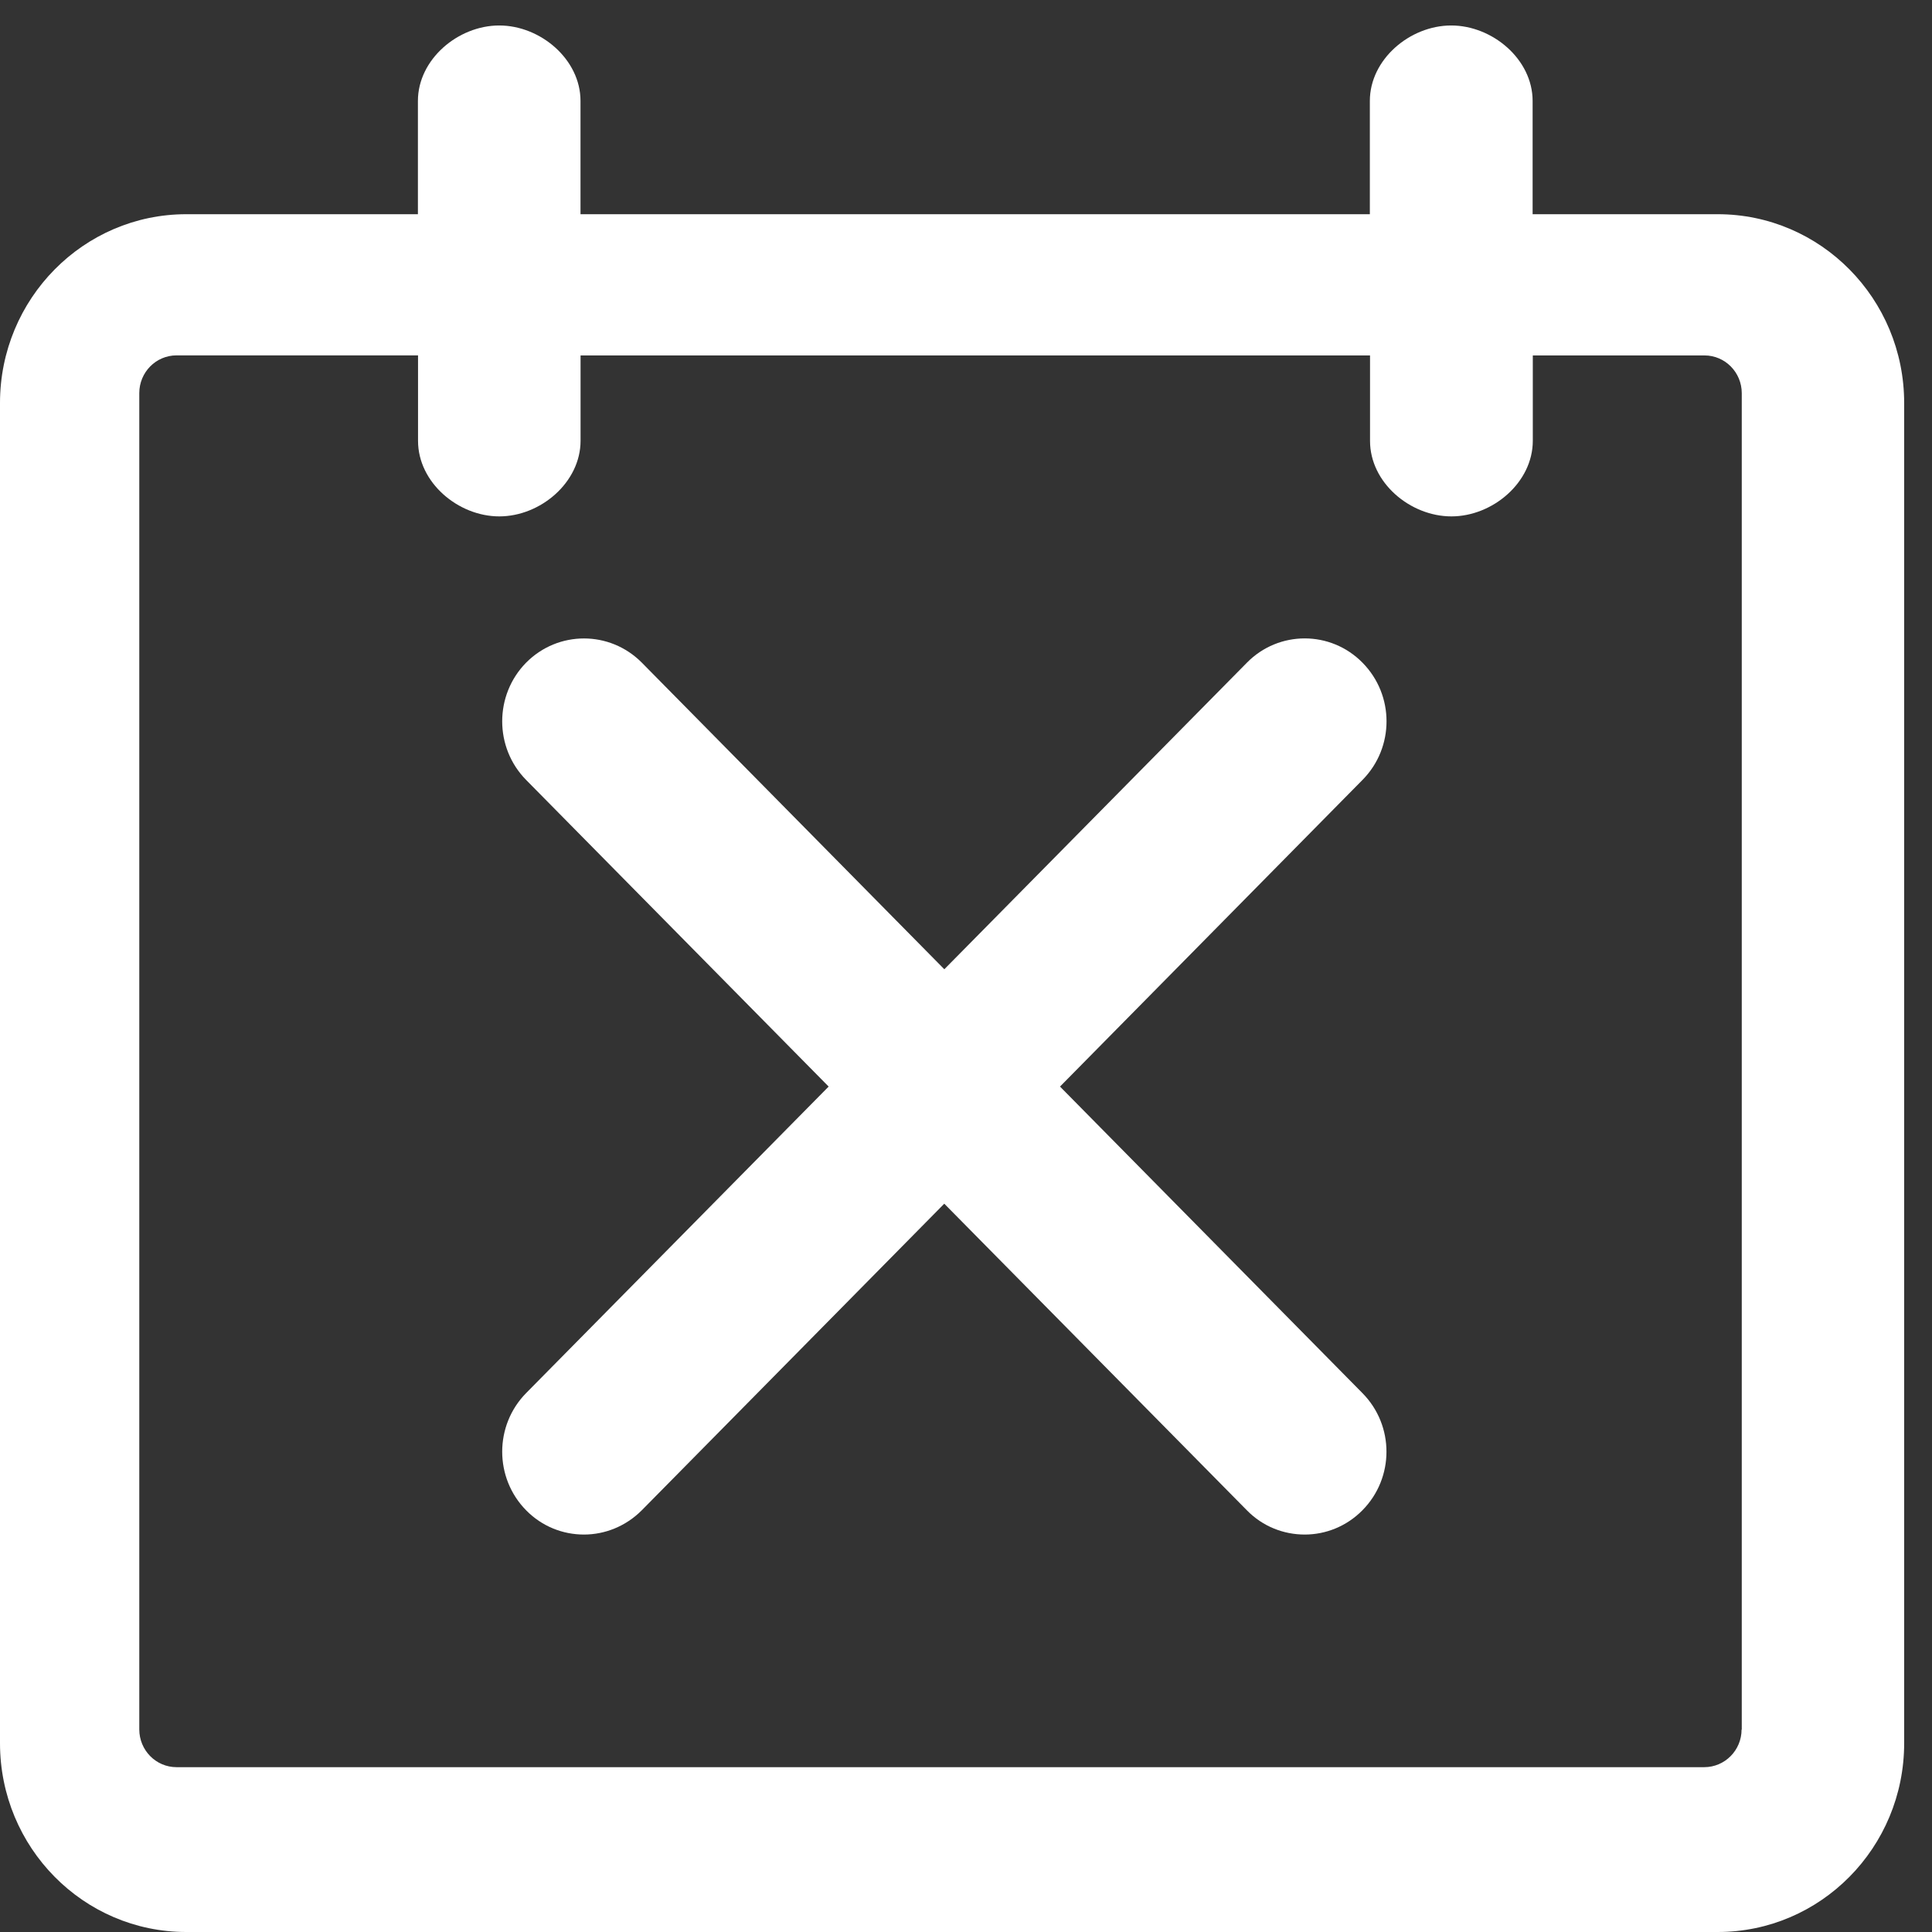
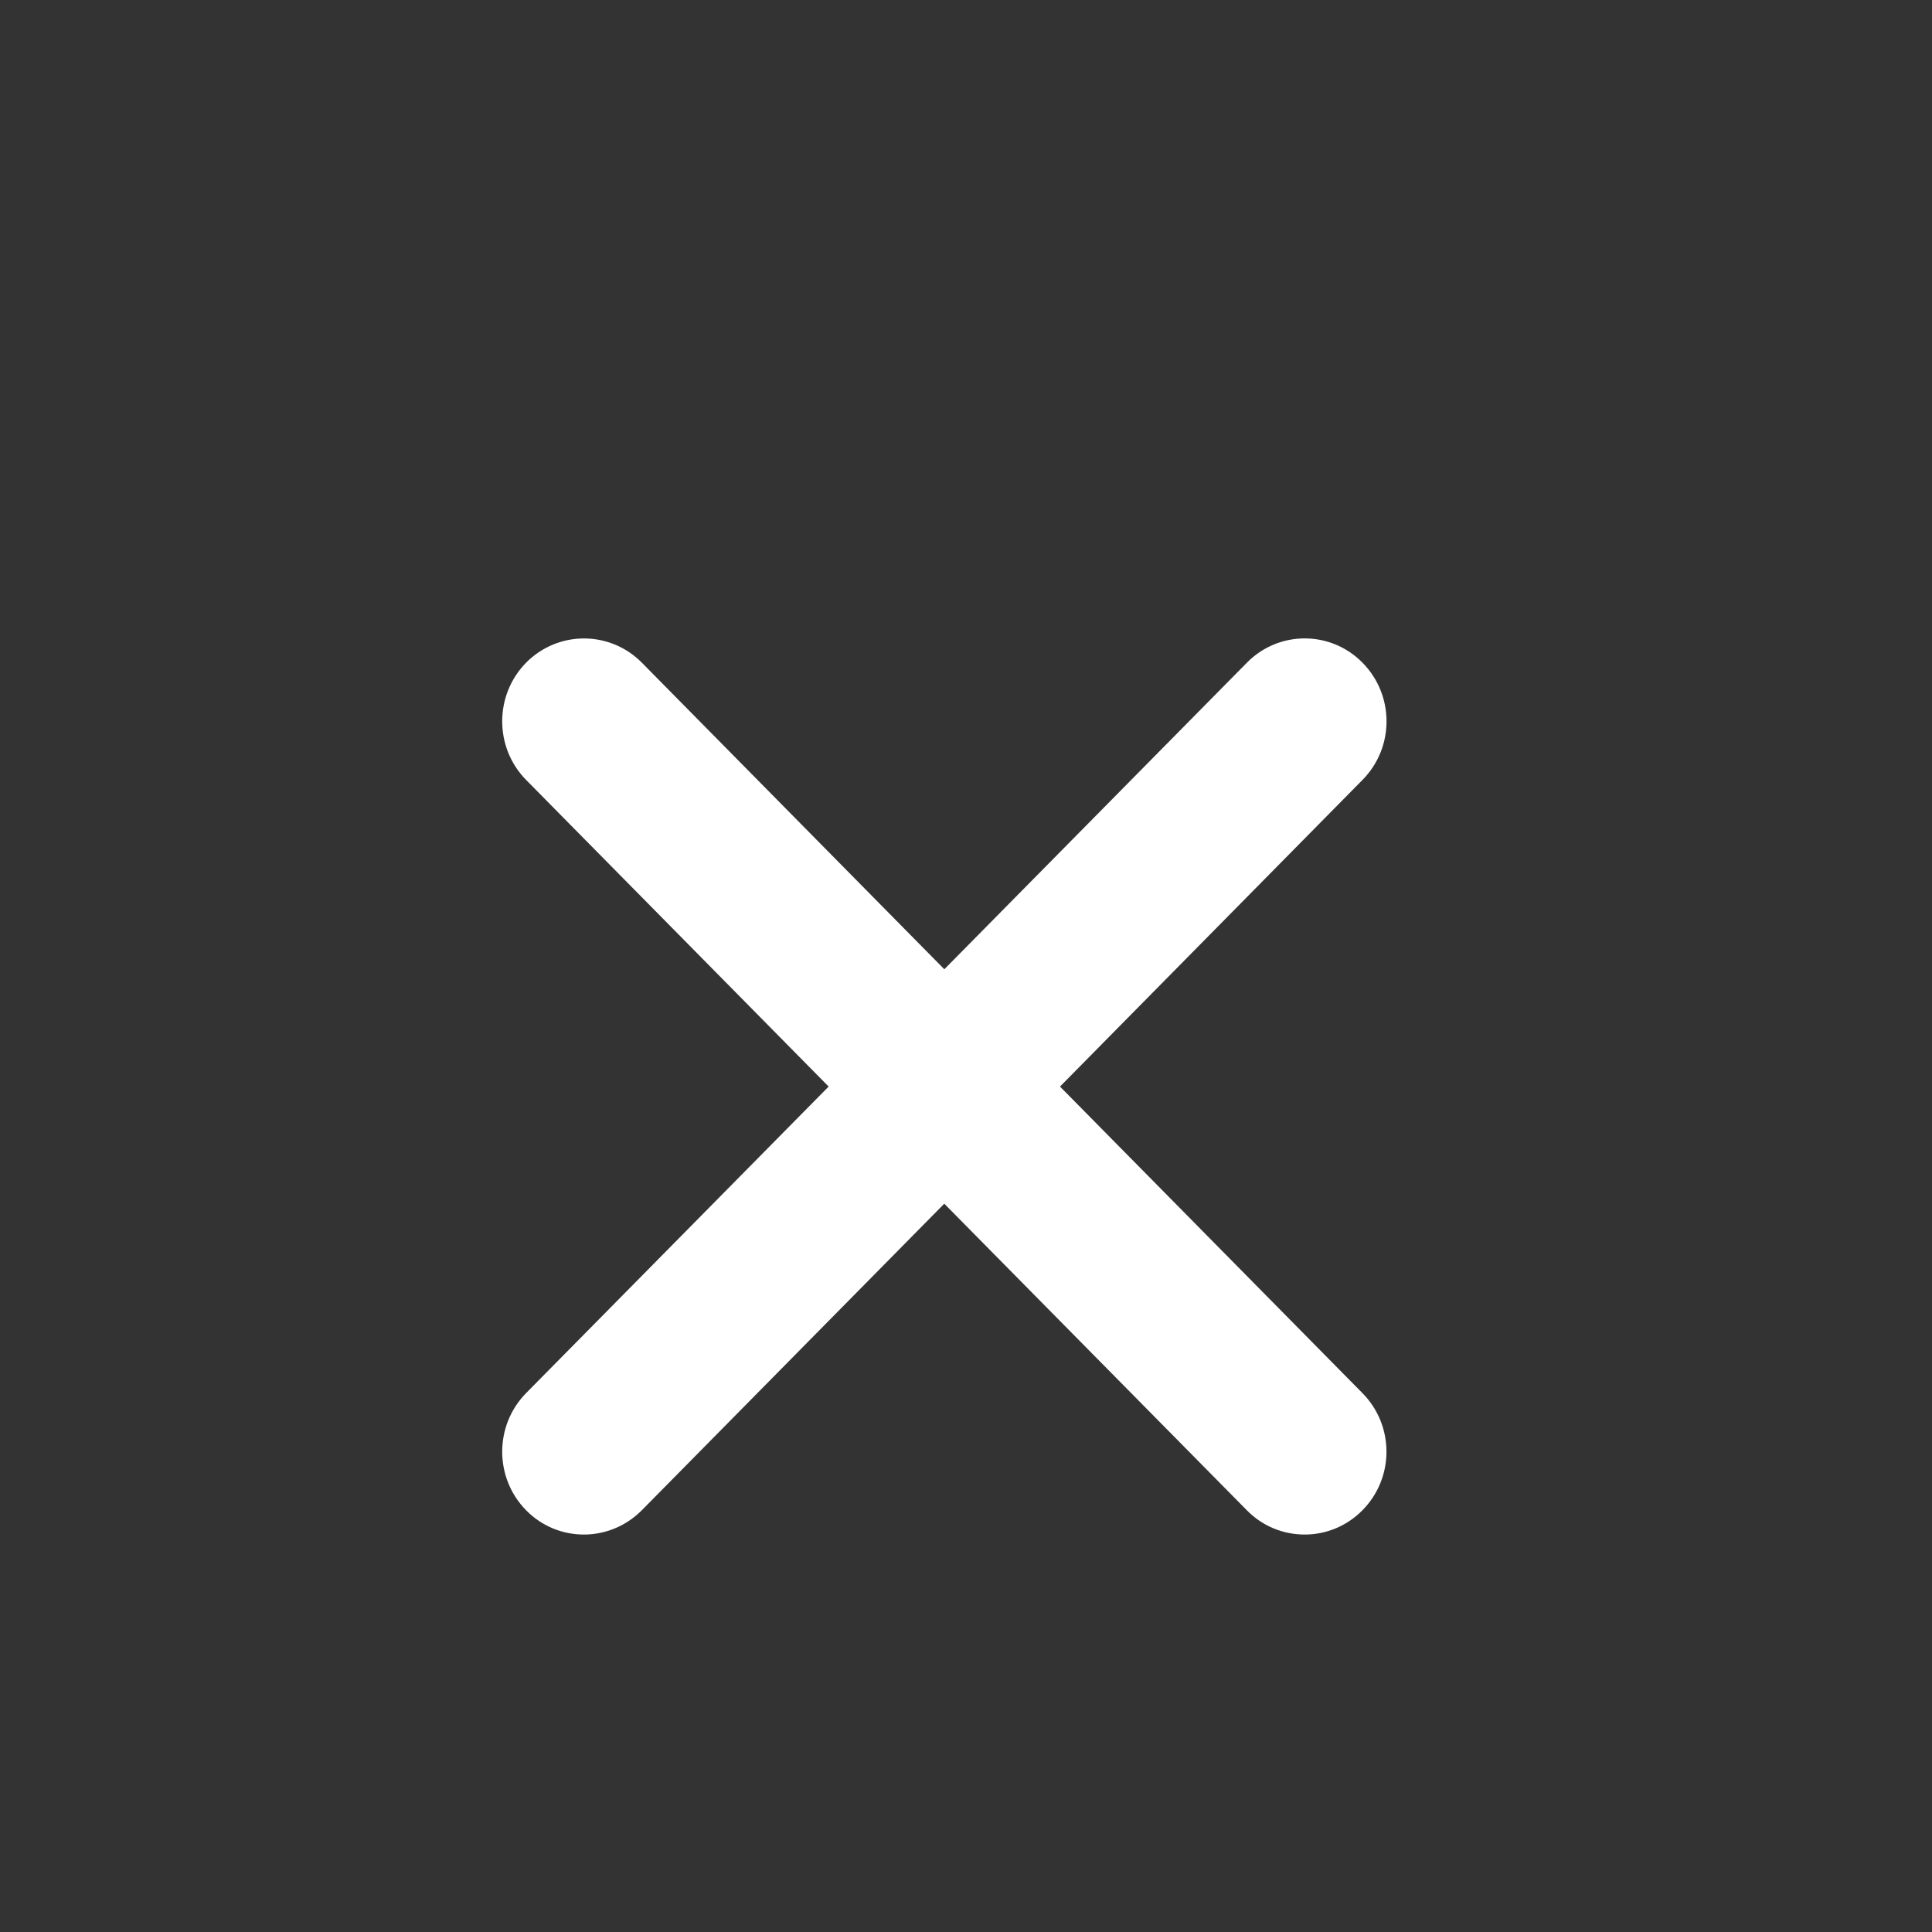
<svg xmlns="http://www.w3.org/2000/svg" version="1.1" id="free_cancellation" x="0px" y="0px" width="32px" height="32px" viewBox="0 0 32 32" enable-background="new 0 0 32 32" xml:space="preserve">
  <rect x="0" y="0" width="32" height="32" fill="#333333" stroke="none" />
  <path fill="#FFFFFF" d="M17.557,17.997l5.01-5.079c0.531-0.536,0.531-1.405,0-1.942c-0.527-0.536-1.387-0.536-1.914,0l-5.012,5.078  l-5.01-5.078c-0.53-0.535-1.387-0.535-1.917,0c-0.528,0.537-0.528,1.406,0,1.942l5.011,5.079l-5.011,5.077  c-0.528,0.537-0.528,1.404,0,1.941c0.265,0.27,0.612,0.402,0.958,0.402s0.693-0.136,0.958-0.402l5.01-5.078l5.012,5.078  c0.264,0.27,0.611,0.402,0.959,0.402c0.346,0,0.693-0.136,0.955-0.402c0.531-0.537,0.531-1.404,0-1.941L17.557,17.997z" />
-   <path fill="#FFFFFF" d="M28.451,3.548h-3.066V1.672c0-0.69-0.666-1.25-1.348-1.25c-0.684,0-1.348,0.561-1.348,1.25v1.876H9.615  V1.672c0-0.69-0.664-1.25-1.346-1.25c-0.682,0-1.347,0.561-1.347,1.25v1.876H3.086C1.382,3.548,0,4.949,0,6.675v22.197  C0,30.601,1.381,32,3.086,32h25.365c1.705,0,3.088-1.399,3.088-3.128V6.675C31.539,4.948,30.156,3.548,28.451,3.548z M28.846,28.646  c0,0.344-0.277,0.624-0.619,0.624H2.925c-0.342,0-0.618-0.28-0.618-0.626V6.511c0-0.345,0.276-0.625,0.618-0.625h3.999v1.416  c0,0.691,0.665,1.251,1.346,1.251S9.616,7.991,9.616,7.3V5.887h13.076v1.416c0,0.691,0.664,1.25,1.348,1.25  c0.682,0,1.348-0.561,1.348-1.252V5.887h2.844c0.34,0,0.617,0.28,0.617,0.625v22.135H28.846z" />
</svg>